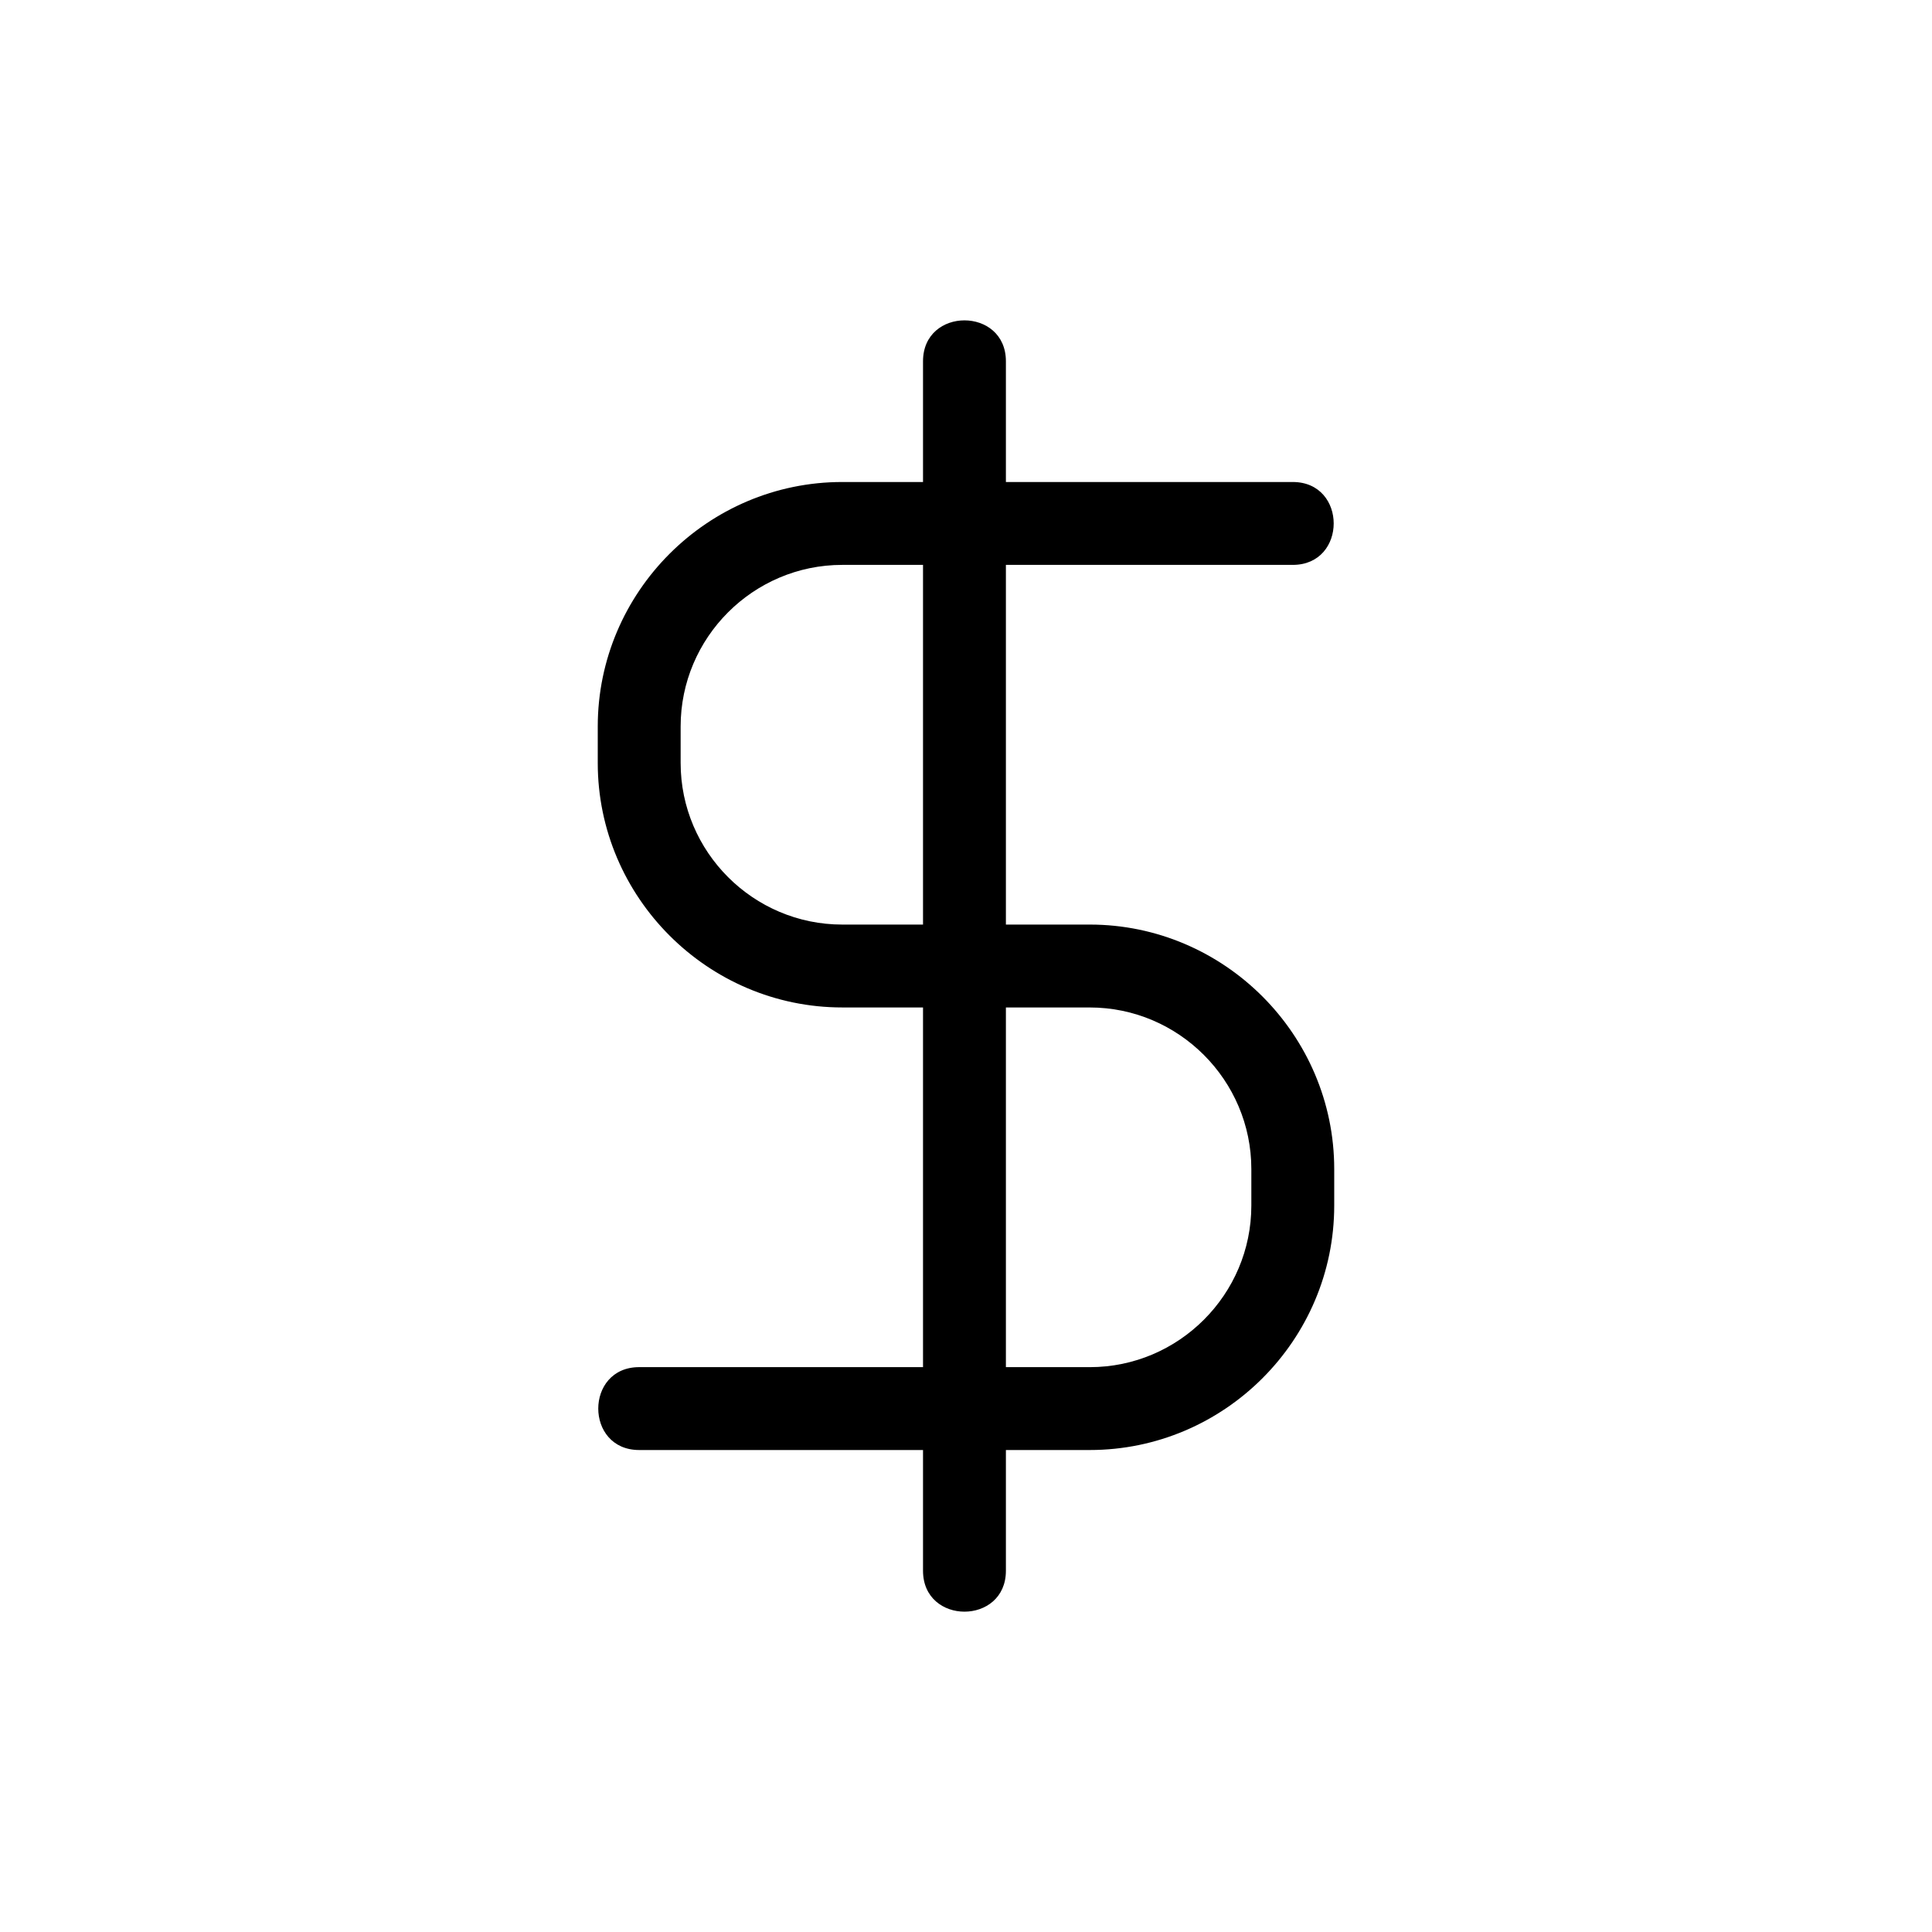
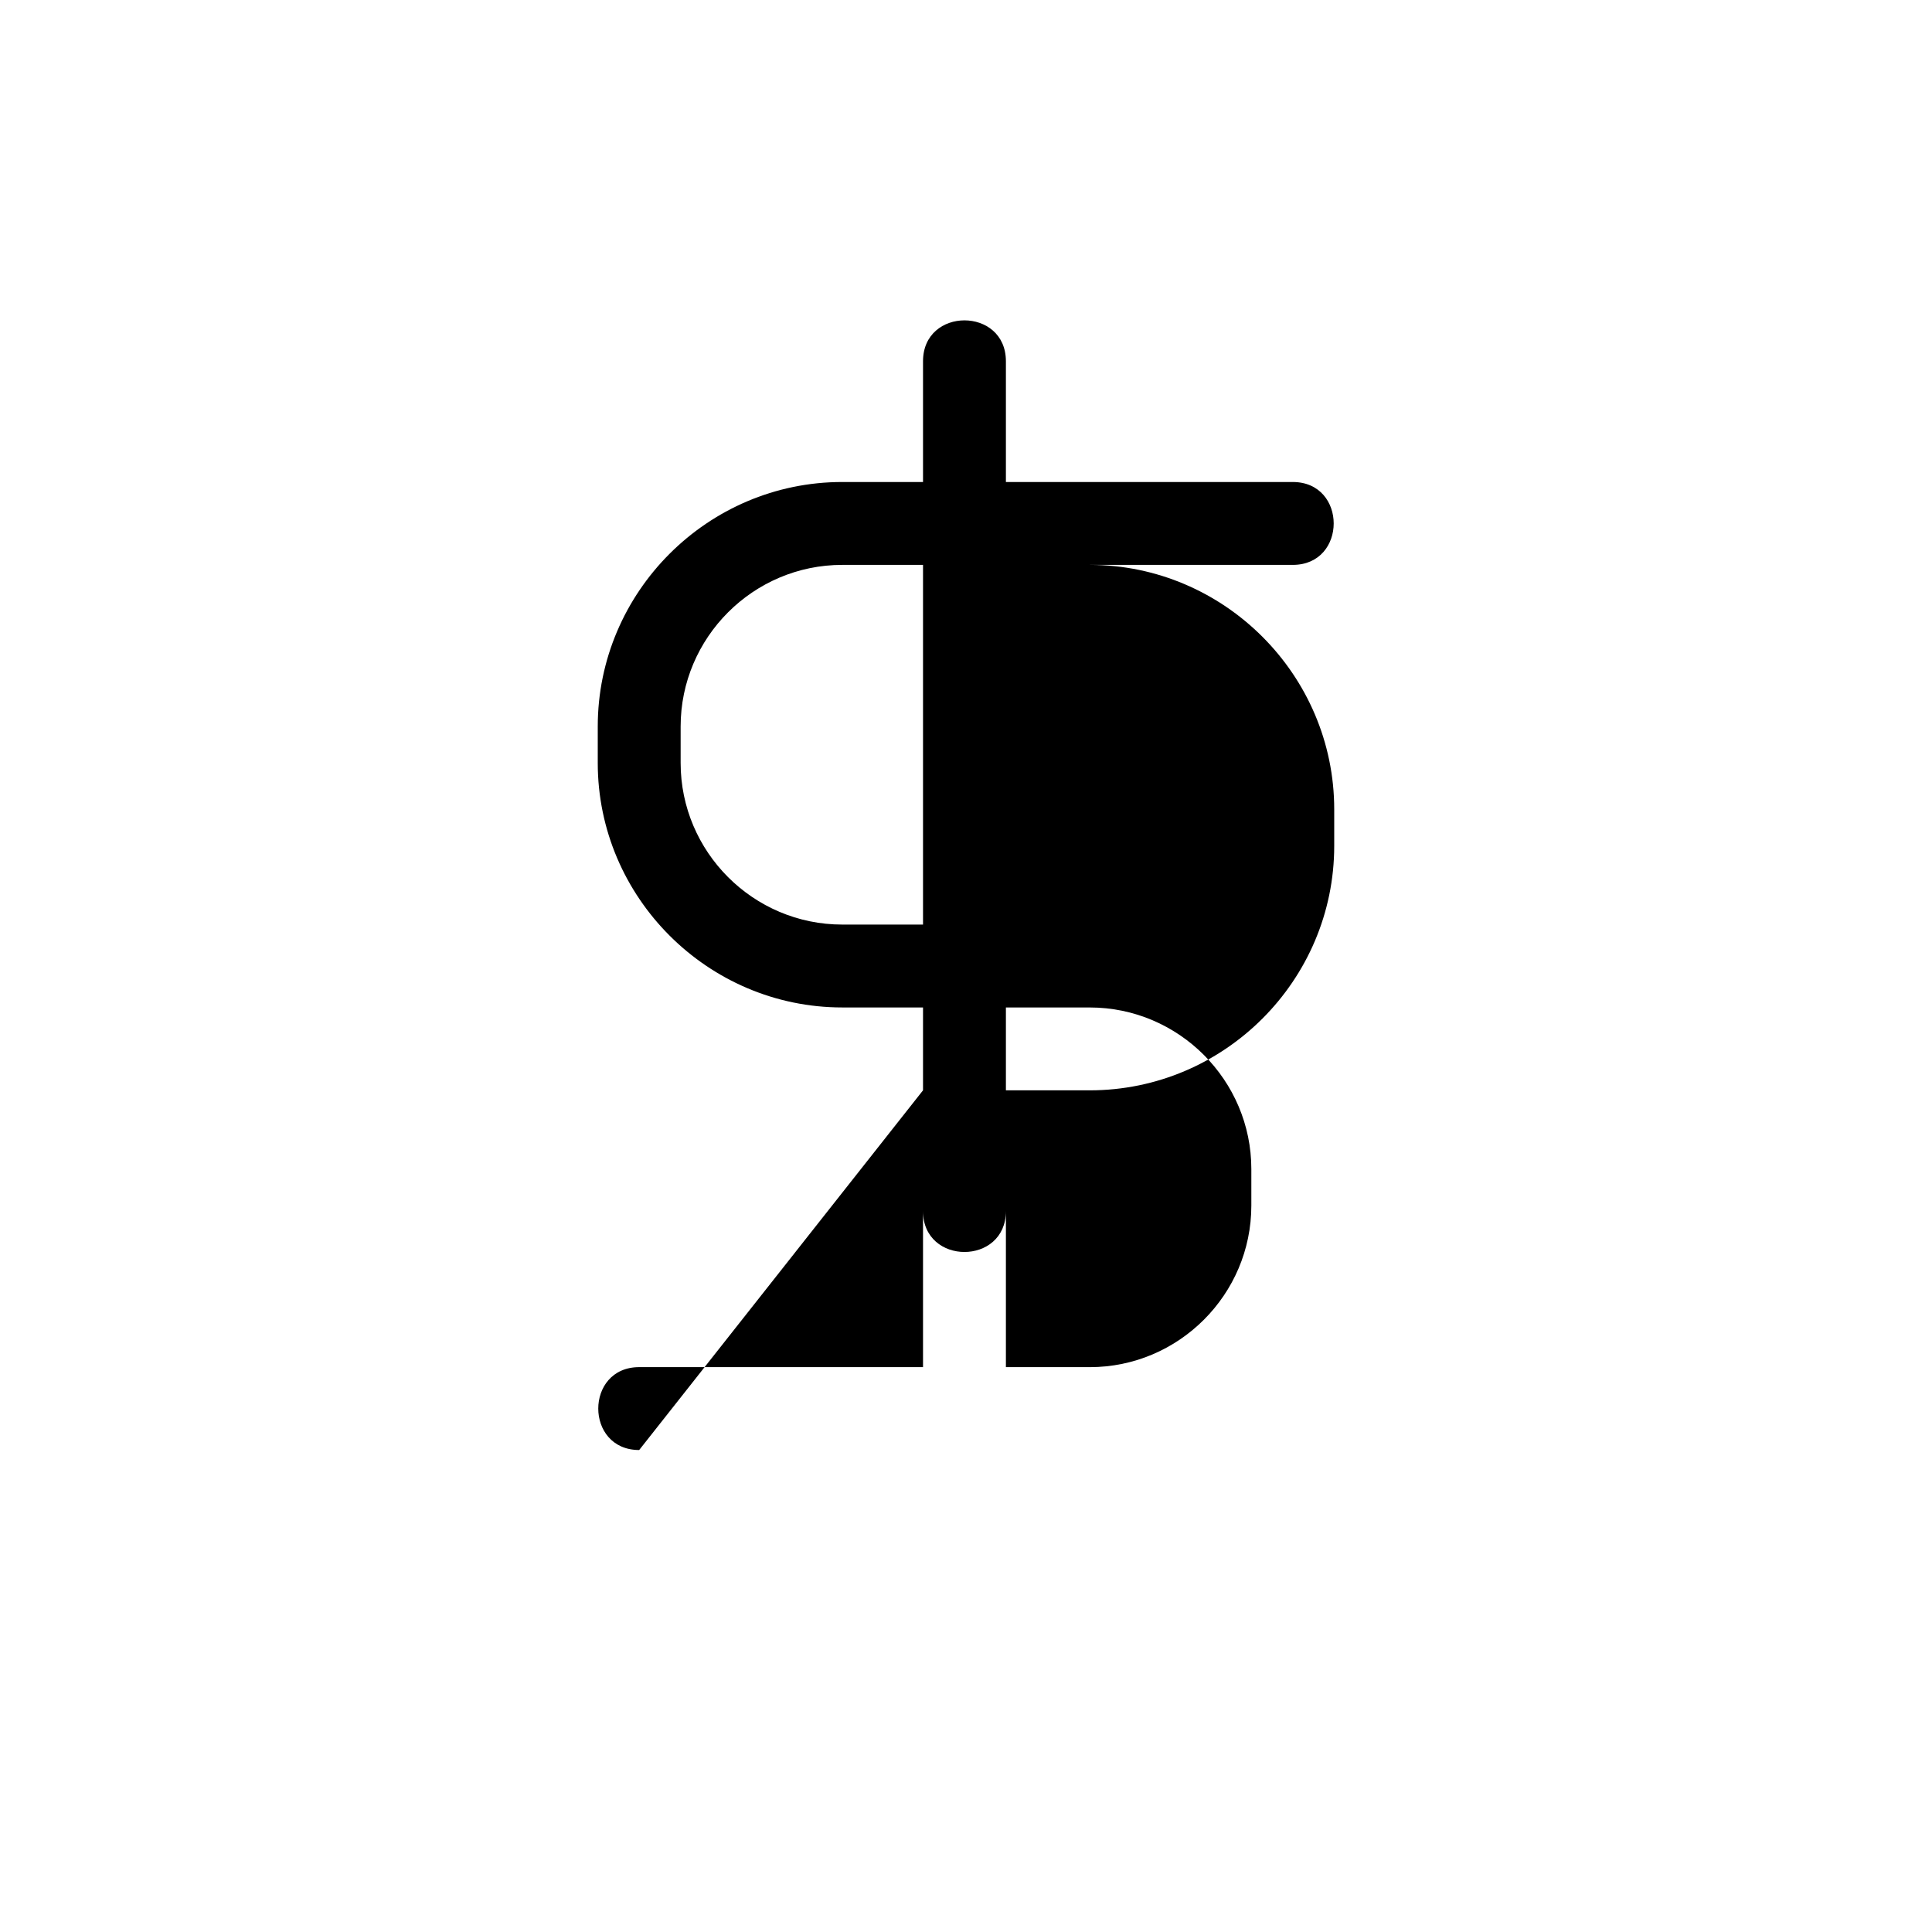
<svg xmlns="http://www.w3.org/2000/svg" fill="#000000" width="800px" height="800px" version="1.1" viewBox="144 144 512 512">
-   <path d="m313.39 528.27c-14.461 0-14.461-21.965 0-21.965h75.219v-95.32h-21.41c-35.621 0-64.789-29.172-64.789-64.789v-9.672c0-35.621 29.121-64.789 64.789-64.789h21.41v-31.992c0-14.461 21.965-14.461 21.965 0v31.992h76.023c14.461 0 14.461 21.965 0 21.965h-76.023v95.32h22.219c35.621 0 64.789 29.172 64.789 64.789v9.672c0 35.668-29.121 64.789-64.789 64.789h-22.219v31.992c0 14.461-21.965 14.461-21.965 0v-31.992zm75.219-139.25v-95.32h-21.41c-23.578 0-42.824 19.246-42.824 42.824v9.672c0 23.578 19.246 42.824 42.824 42.824zm21.965 117.29h22.219c23.578 0 42.824-19.246 42.824-42.824v-9.672c0-23.527-19.246-42.824-42.824-42.824h-22.219z" />
+   <path d="m313.39 528.27c-14.461 0-14.461-21.965 0-21.965h75.219v-95.32h-21.41c-35.621 0-64.789-29.172-64.789-64.789v-9.672c0-35.621 29.121-64.789 64.789-64.789h21.41v-31.992c0-14.461 21.965-14.461 21.965 0v31.992h76.023c14.461 0 14.461 21.965 0 21.965h-76.023h22.219c35.621 0 64.789 29.172 64.789 64.789v9.672c0 35.668-29.121 64.789-64.789 64.789h-22.219v31.992c0 14.461-21.965 14.461-21.965 0v-31.992zm75.219-139.25v-95.32h-21.41c-23.578 0-42.824 19.246-42.824 42.824v9.672c0 23.578 19.246 42.824 42.824 42.824zm21.965 117.29h22.219c23.578 0 42.824-19.246 42.824-42.824v-9.672c0-23.527-19.246-42.824-42.824-42.824h-22.219z" />
</svg>